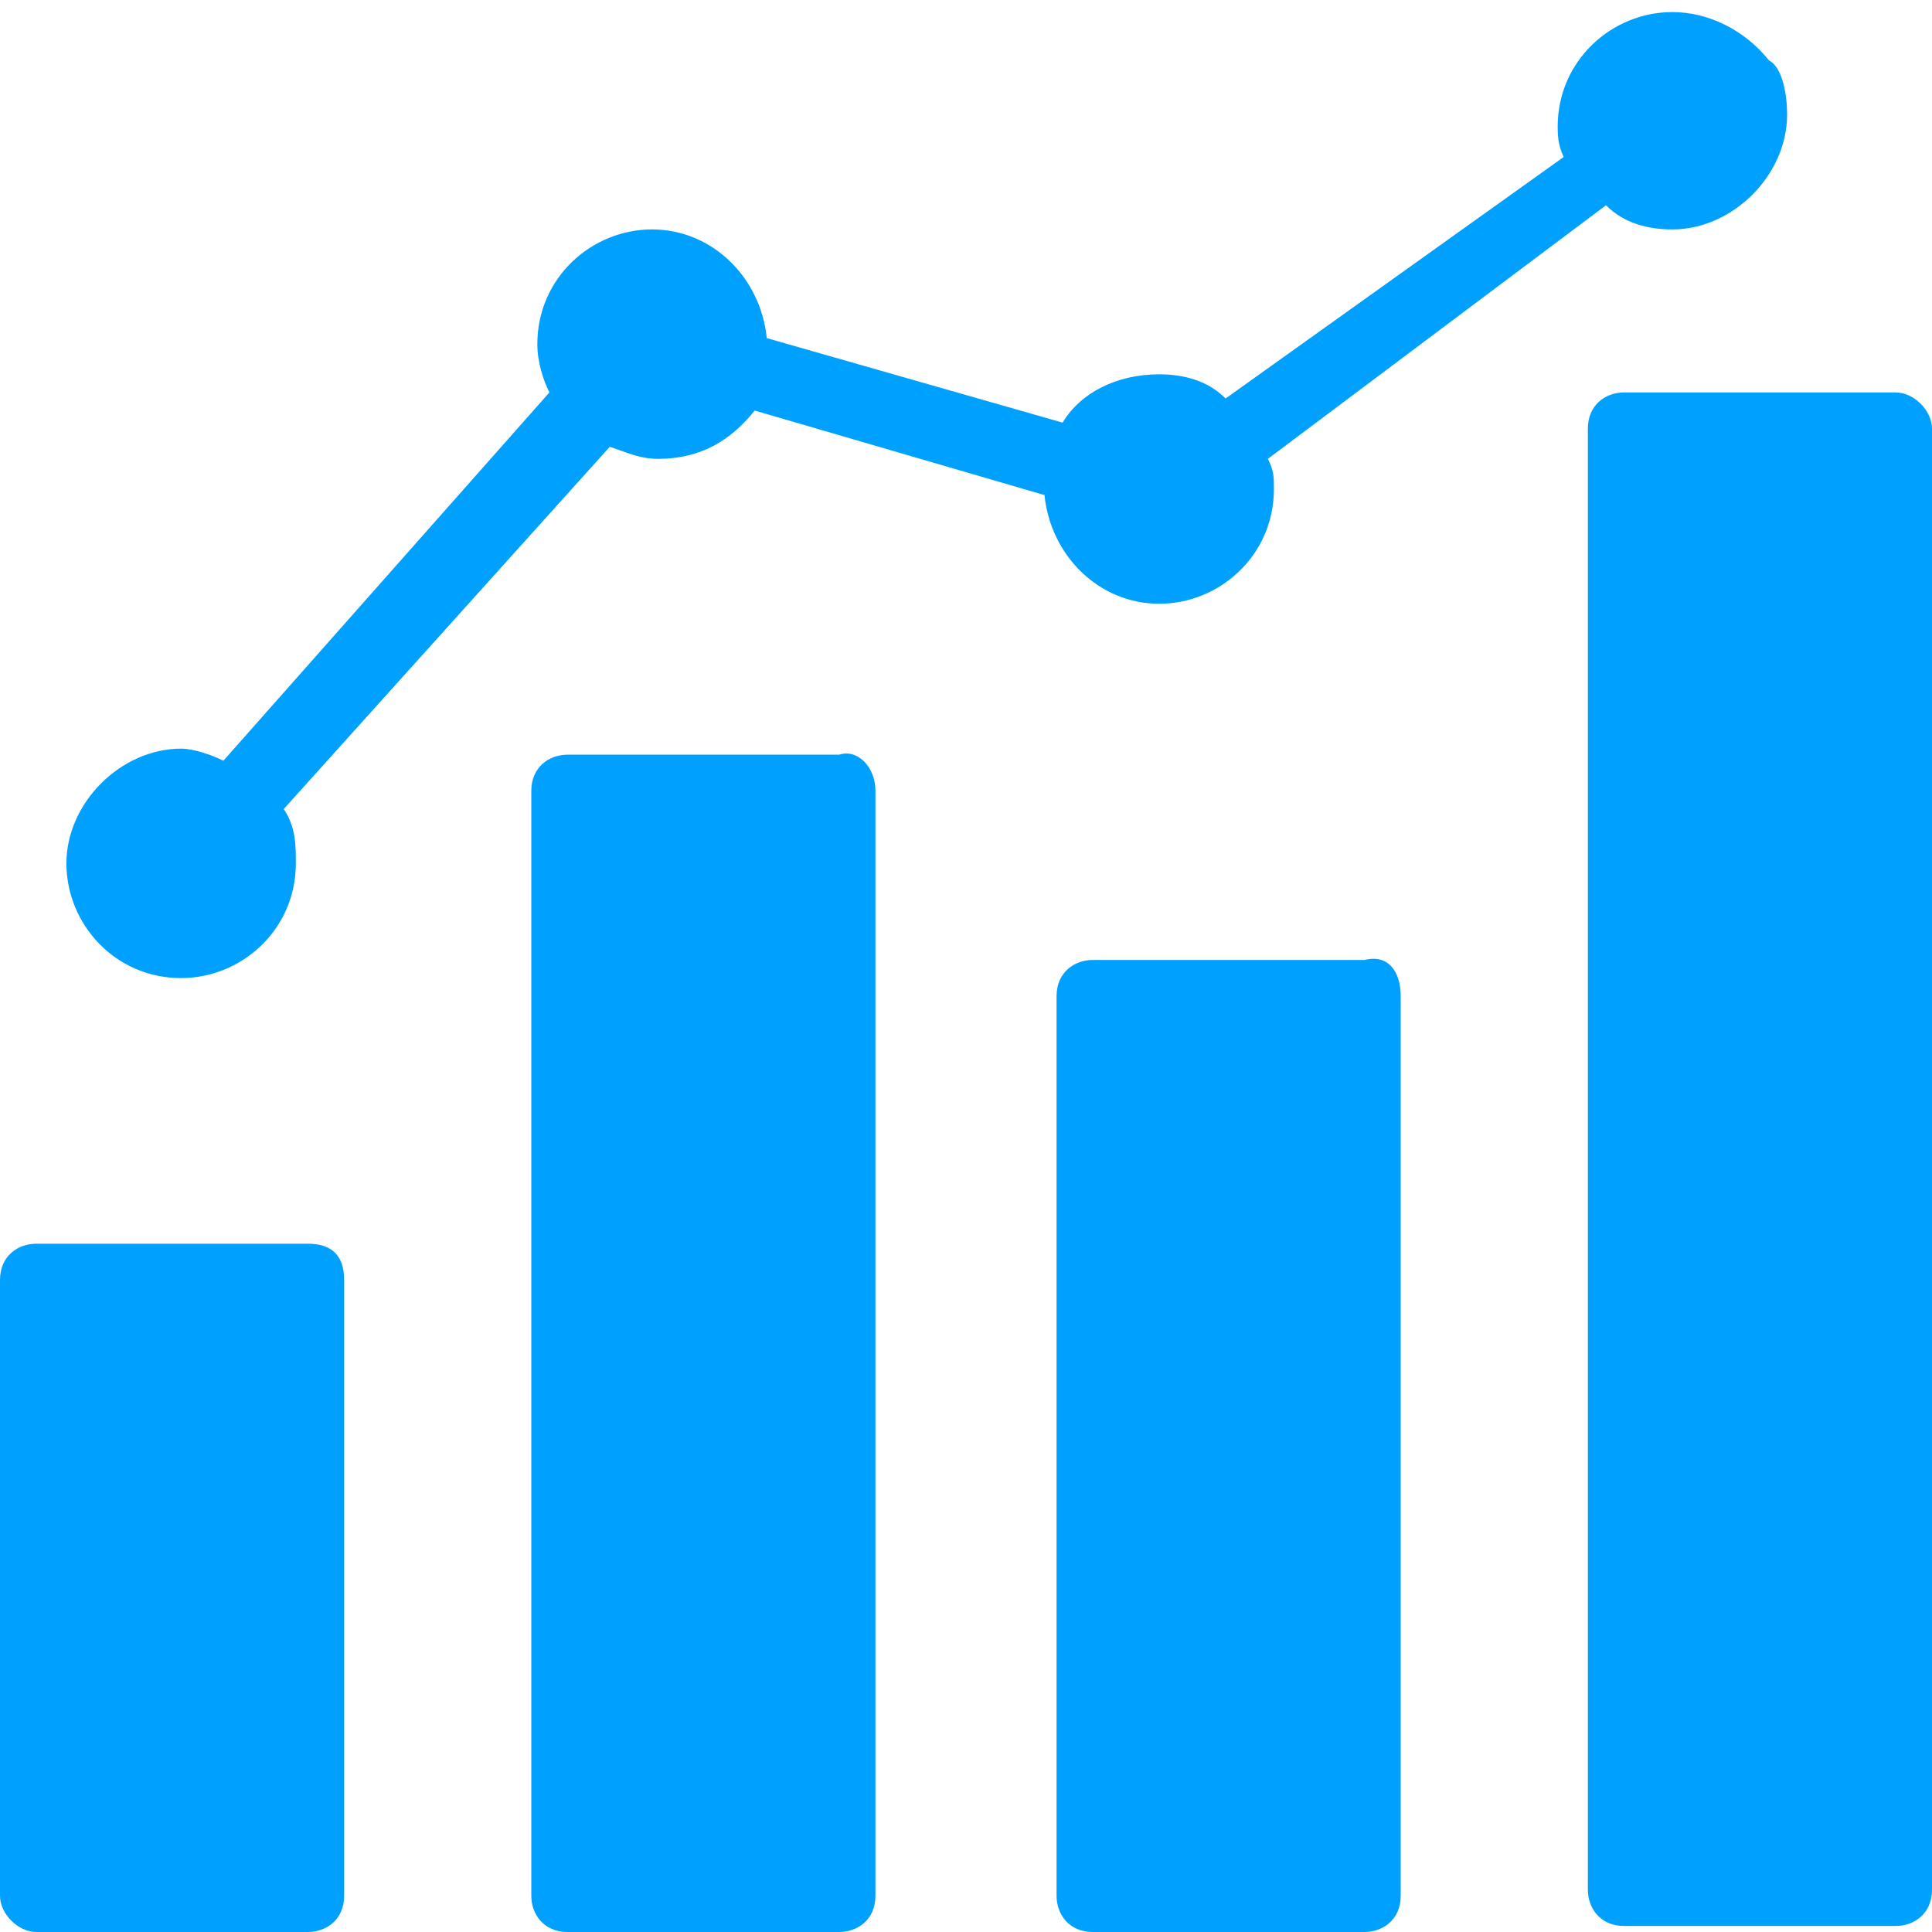
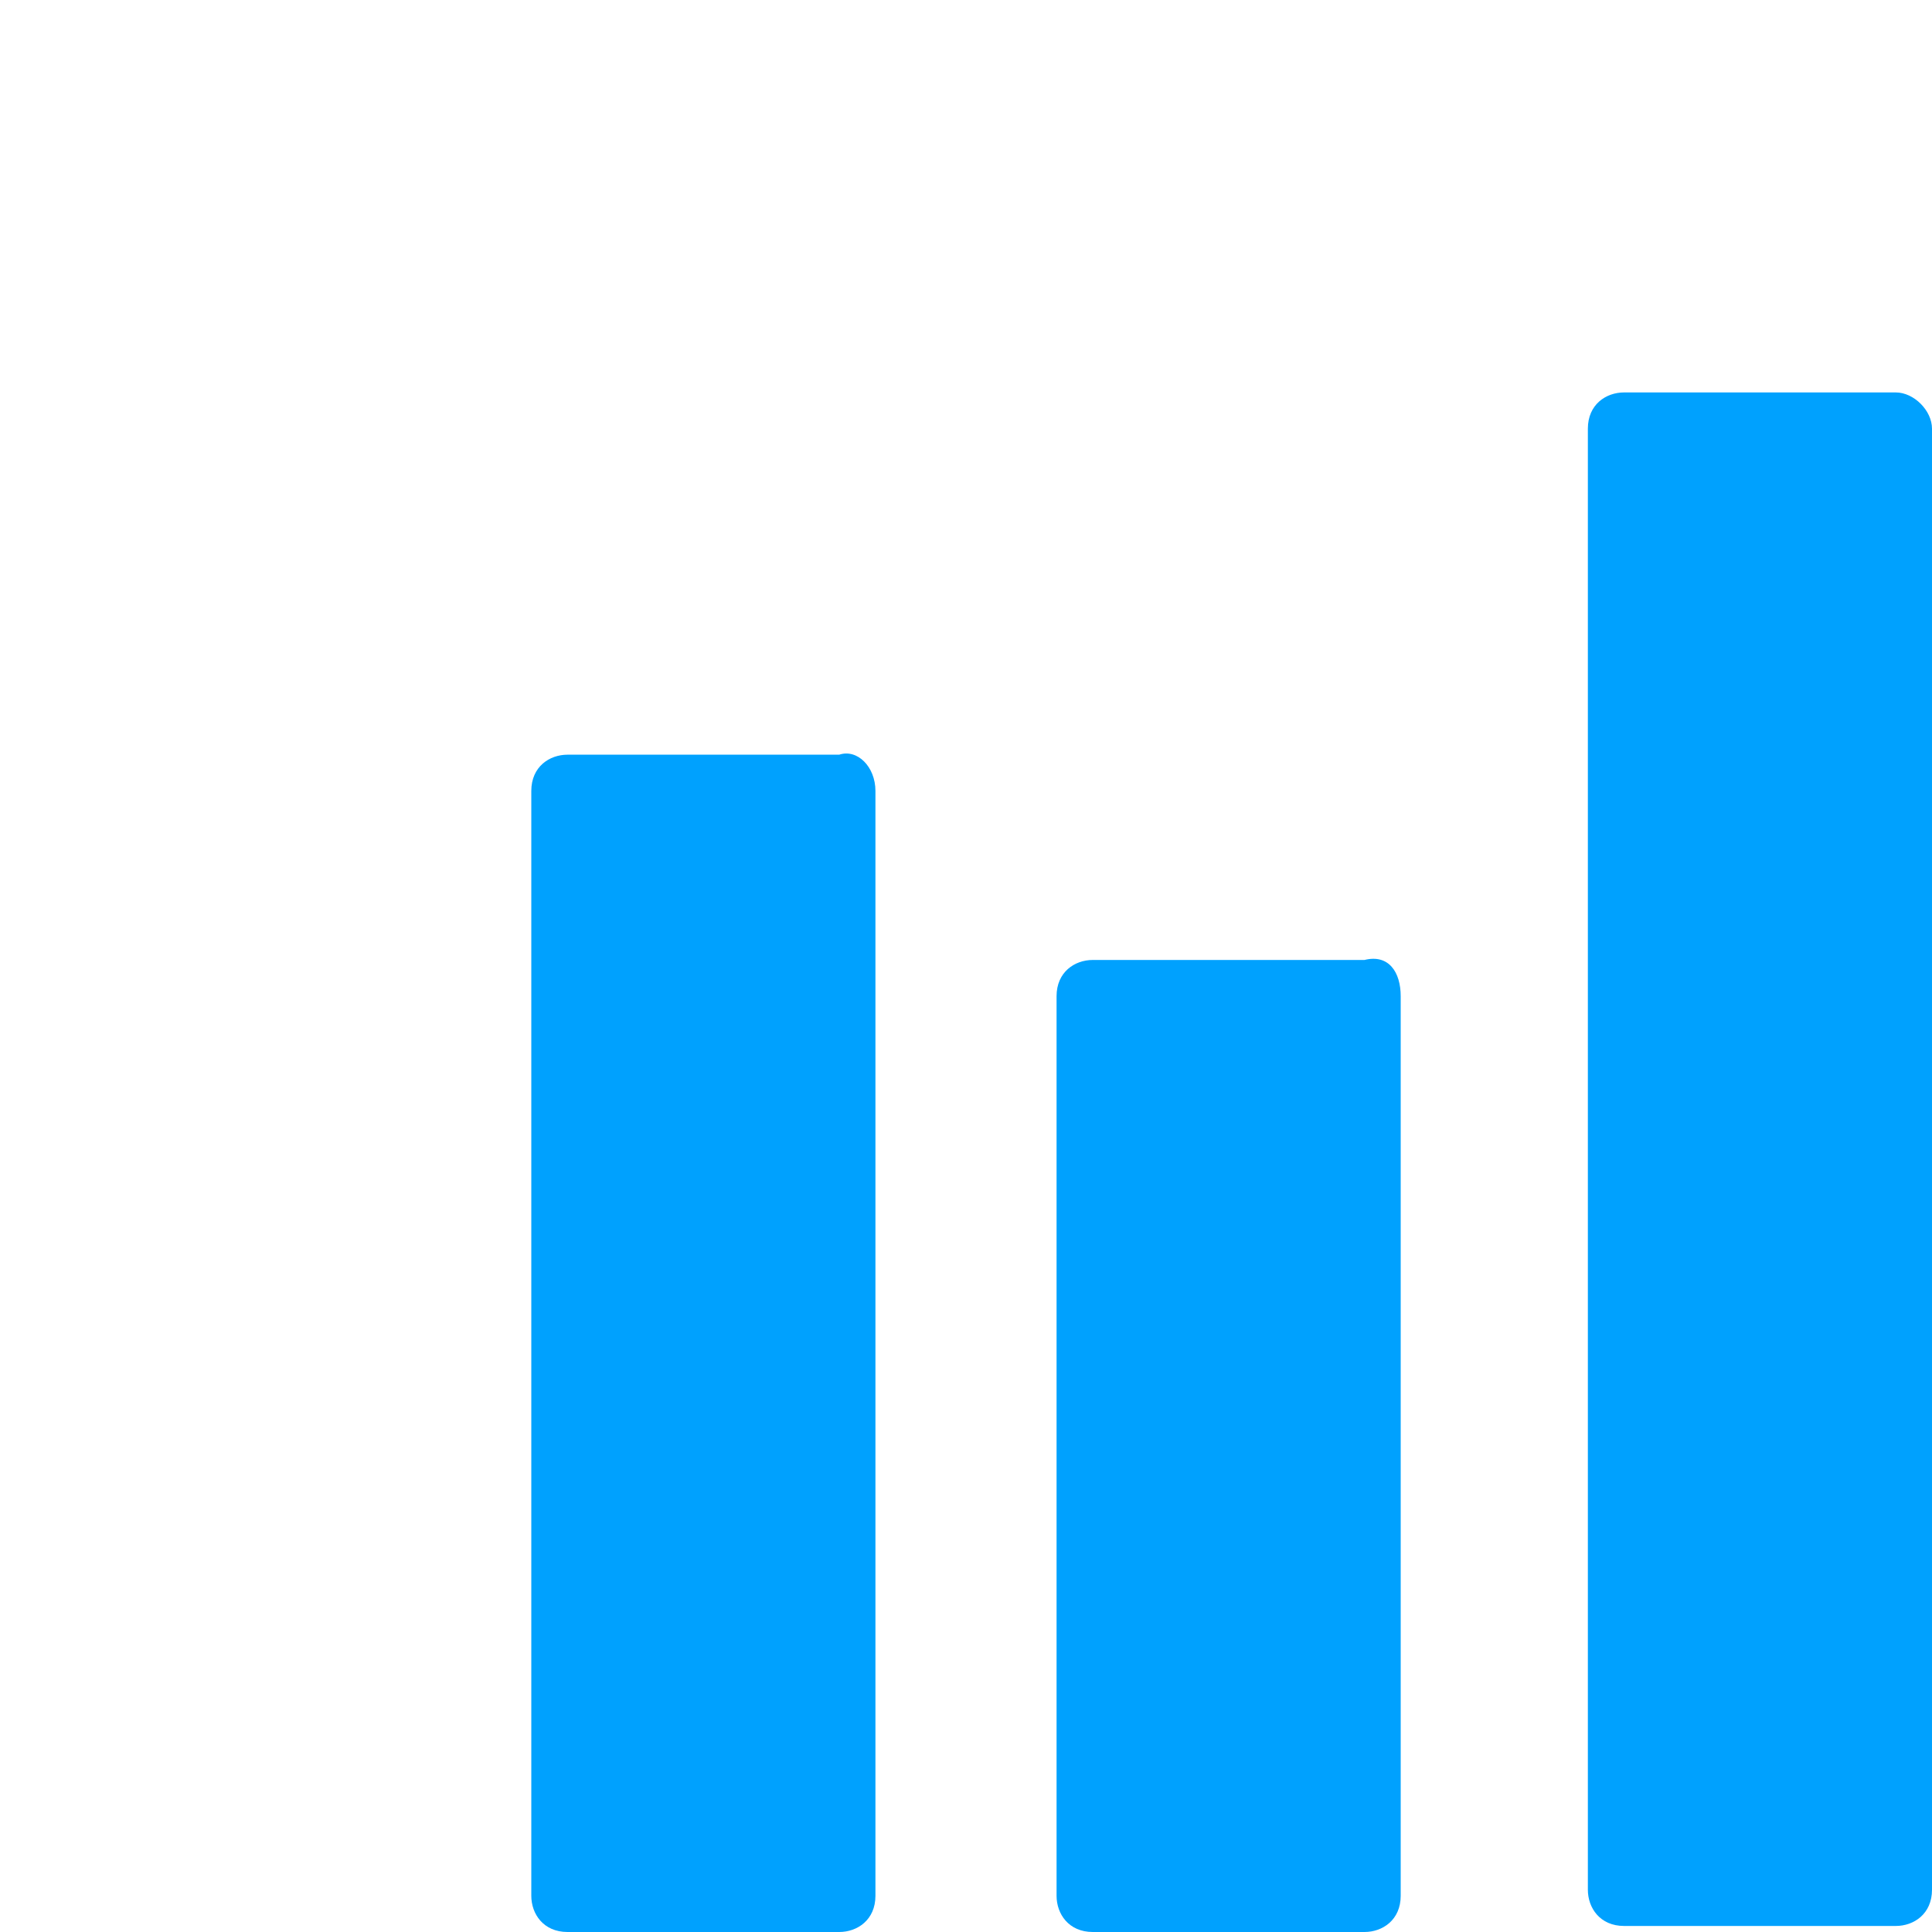
<svg xmlns="http://www.w3.org/2000/svg" version="1.1" id="Layer_1" x="0px" y="0px" viewBox="0 0 32 32" style="enable-background:new 0 0 32 32;" xml:space="preserve">
  <style type="text/css">
	.st0{fill:#00A1FE;}
</style>
  <g>
    <g>
      <g>
        <g>
-           <path class="st0" d="M5.7,21.2v10.2c0,0.4-0.3,0.6-0.6,0.6H0.6C0.3,32,0,31.7,0,31.4V21.2c0-0.4,0.3-0.6,0.6-0.6h4.5      C5.5,20.6,5.7,20.8,5.7,21.2z" />
-         </g>
+           </g>
      </g>
    </g>
    <g>
      <g>
        <g>
          <path class="st0" d="M14.5,13.1v18.3c0,0.4-0.3,0.6-0.6,0.6H9.4c-0.4,0-0.6-0.3-0.6-0.6V13.1c0-0.4,0.3-0.6,0.6-0.6h4.5      C14.2,12.4,14.5,12.7,14.5,13.1z" />
        </g>
      </g>
    </g>
    <g>
      <g>
        <g>
-           <path class="st0" d="M29.6,1.9c0,1-0.9,1.9-1.9,1.9c-0.4,0-0.8-0.1-1.1-0.4L21,7.6c0.1,0.2,0.1,0.3,0.1,0.5      c0,1.1-0.9,1.9-1.9,1.9c-1,0-1.8-0.8-1.9-1.8l-4.8-1.4c-0.4,0.5-0.9,0.8-1.6,0.8c-0.3,0-0.5-0.1-0.8-0.2l-5.4,6      c0.2,0.3,0.2,0.6,0.2,0.9c0,1.1-0.9,1.9-1.9,1.9c-1.1,0-1.9-0.9-1.9-1.9c0-1,0.9-1.9,1.9-1.9c0.2,0,0.5,0.1,0.7,0.2l5.4-6.1      C9,6.3,8.9,6,8.9,5.7c0-1.1,0.9-1.9,1.9-1.9c1,0,1.8,0.8,1.9,1.8L17.6,7c0.3-0.5,0.9-0.8,1.6-0.8c0.4,0,0.8,0.1,1.1,0.4l5.6-4      c-0.1-0.2-0.1-0.4-0.1-0.5c0-1.1,0.9-1.9,1.9-1.9c0.6,0,1.2,0.3,1.6,0.8C29.5,1.1,29.6,1.5,29.6,1.9z" />
-         </g>
+           </g>
      </g>
    </g>
    <g>
      <g>
        <g>
          <path class="st0" d="M23.2,16.5v14.9c0,0.4-0.3,0.6-0.6,0.6h-4.5c-0.4,0-0.6-0.3-0.6-0.6V16.5c0-0.4,0.3-0.6,0.6-0.6h4.5      C23,15.8,23.2,16.1,23.2,16.5z" />
        </g>
      </g>
    </g>
    <g>
      <g>
        <g>
          <path class="st0" d="M32,7.1v24.2c0,0.4-0.3,0.6-0.6,0.6h-4.5c-0.4,0-0.6-0.3-0.6-0.6V7.1c0-0.4,0.3-0.6,0.6-0.6h4.5      C31.7,6.5,32,6.8,32,7.1z" />
        </g>
      </g>
    </g>
  </g>
</svg>